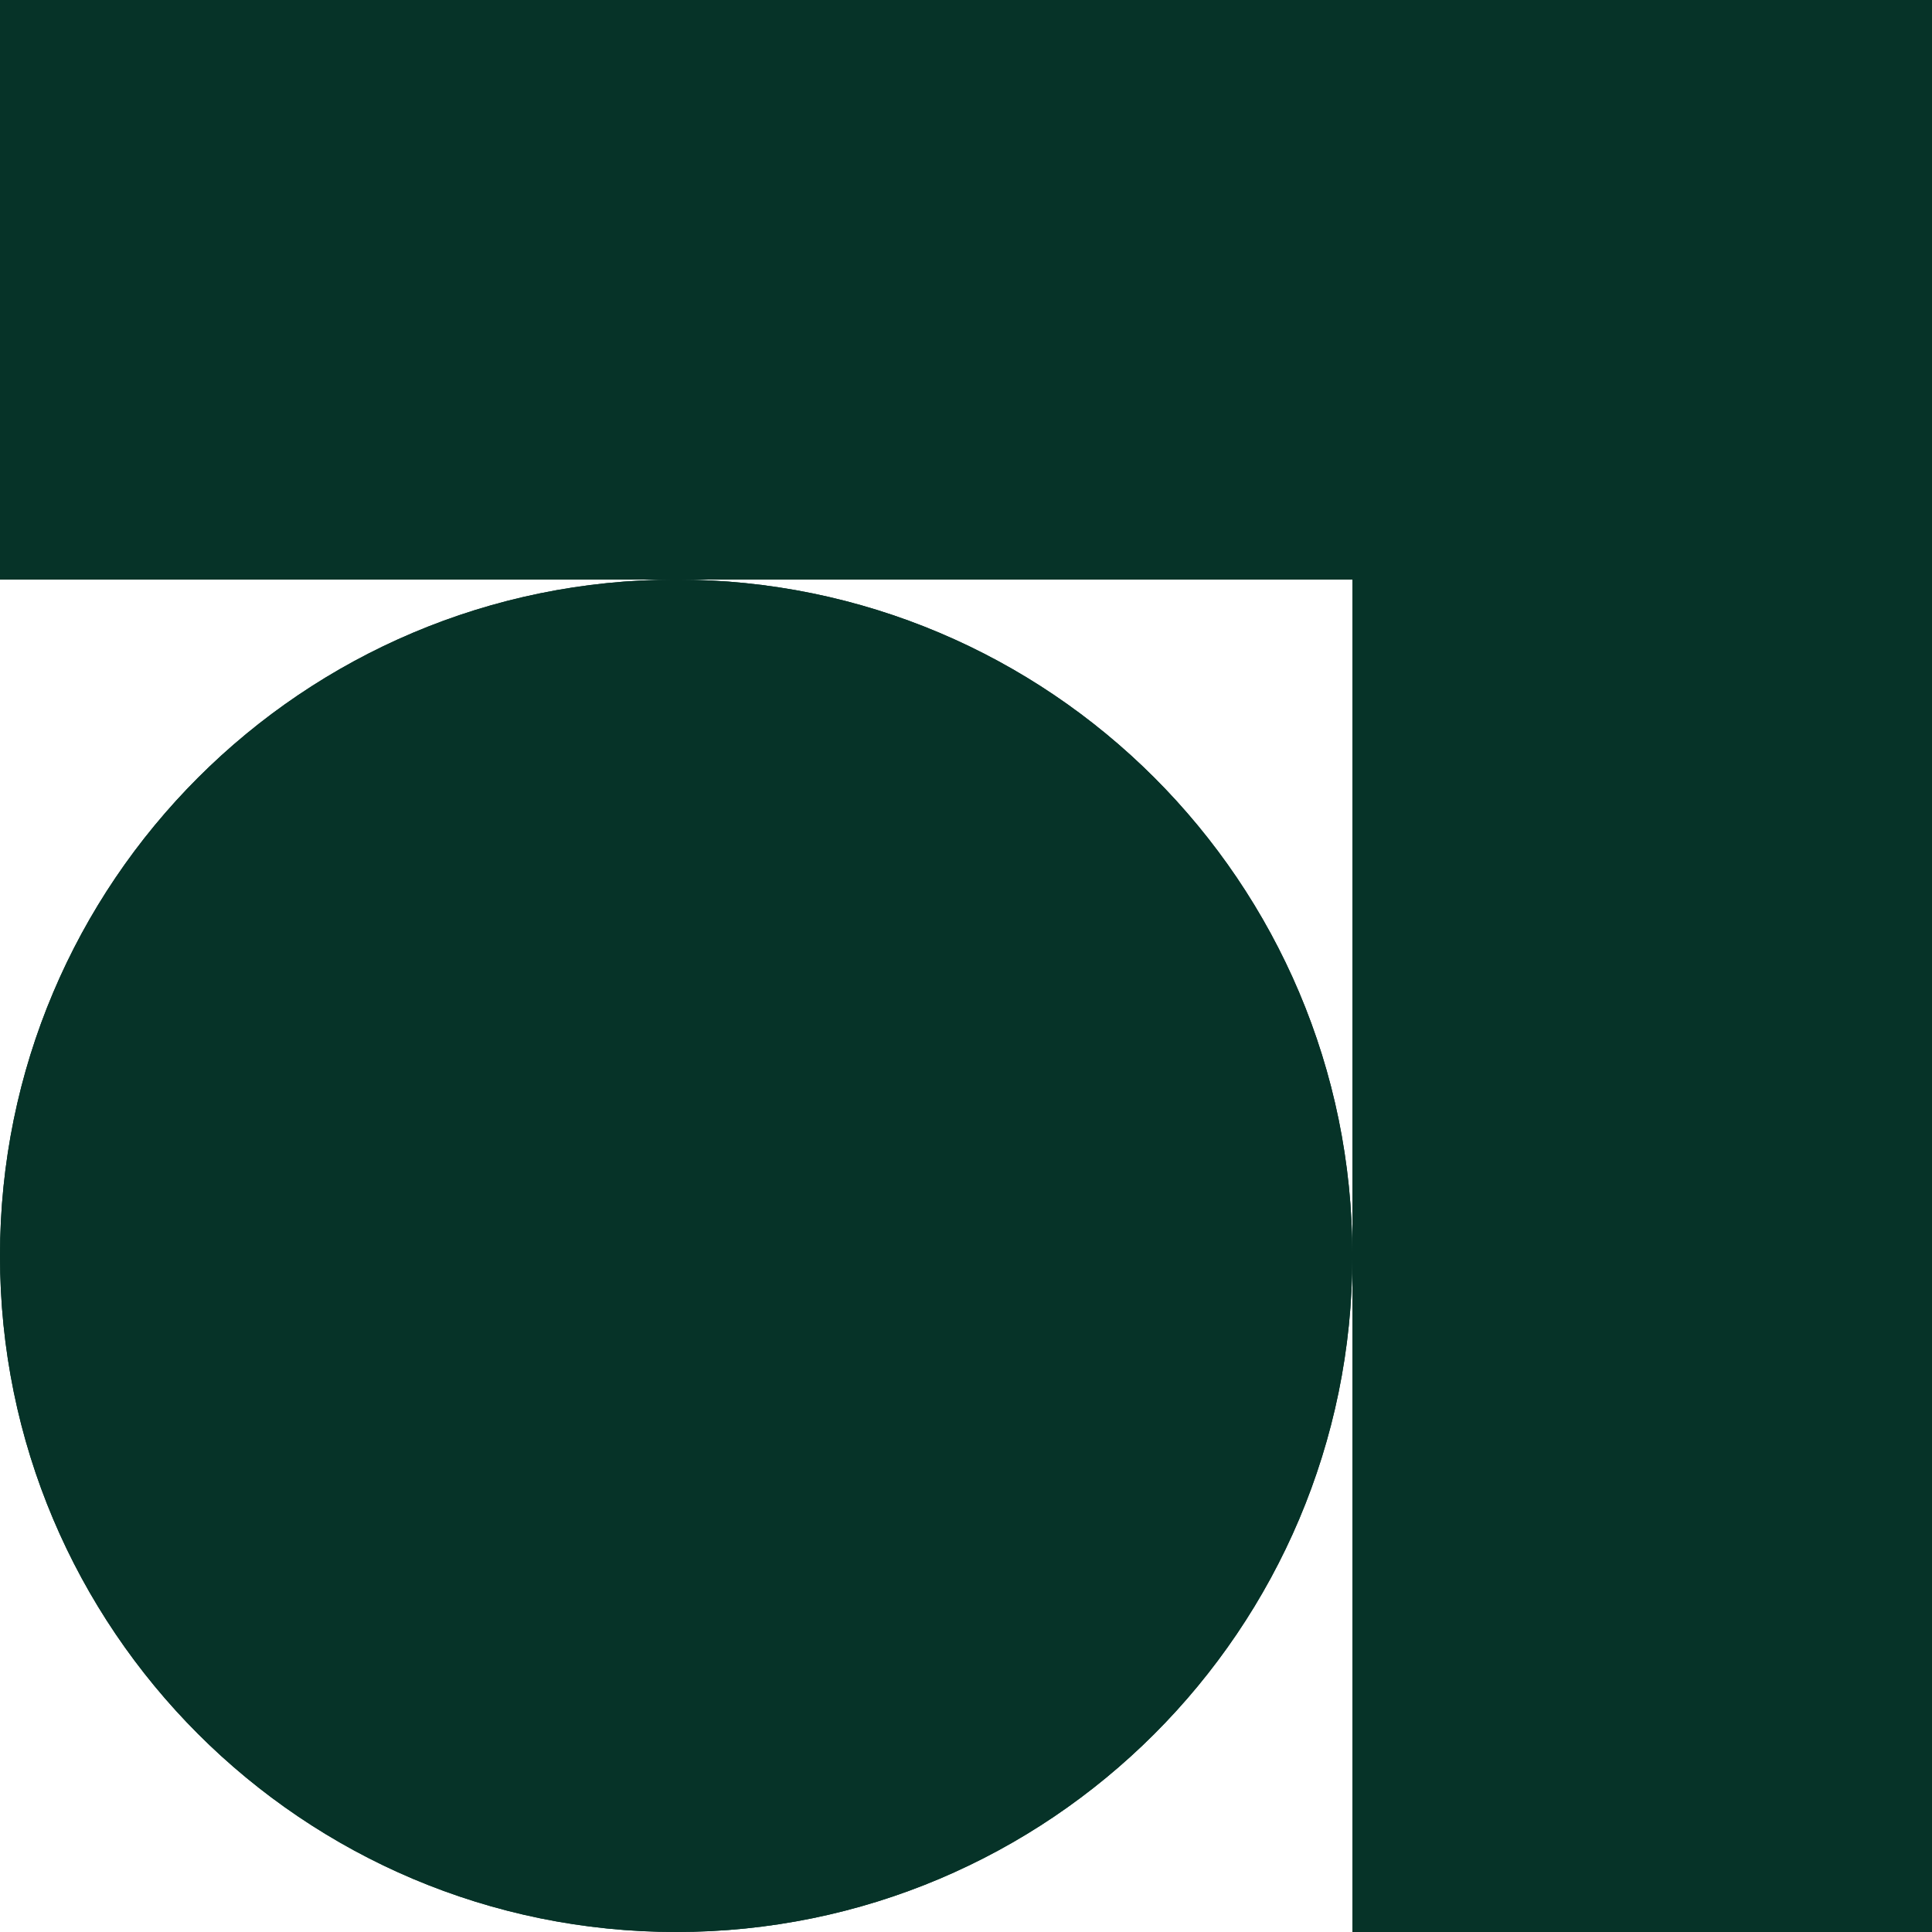
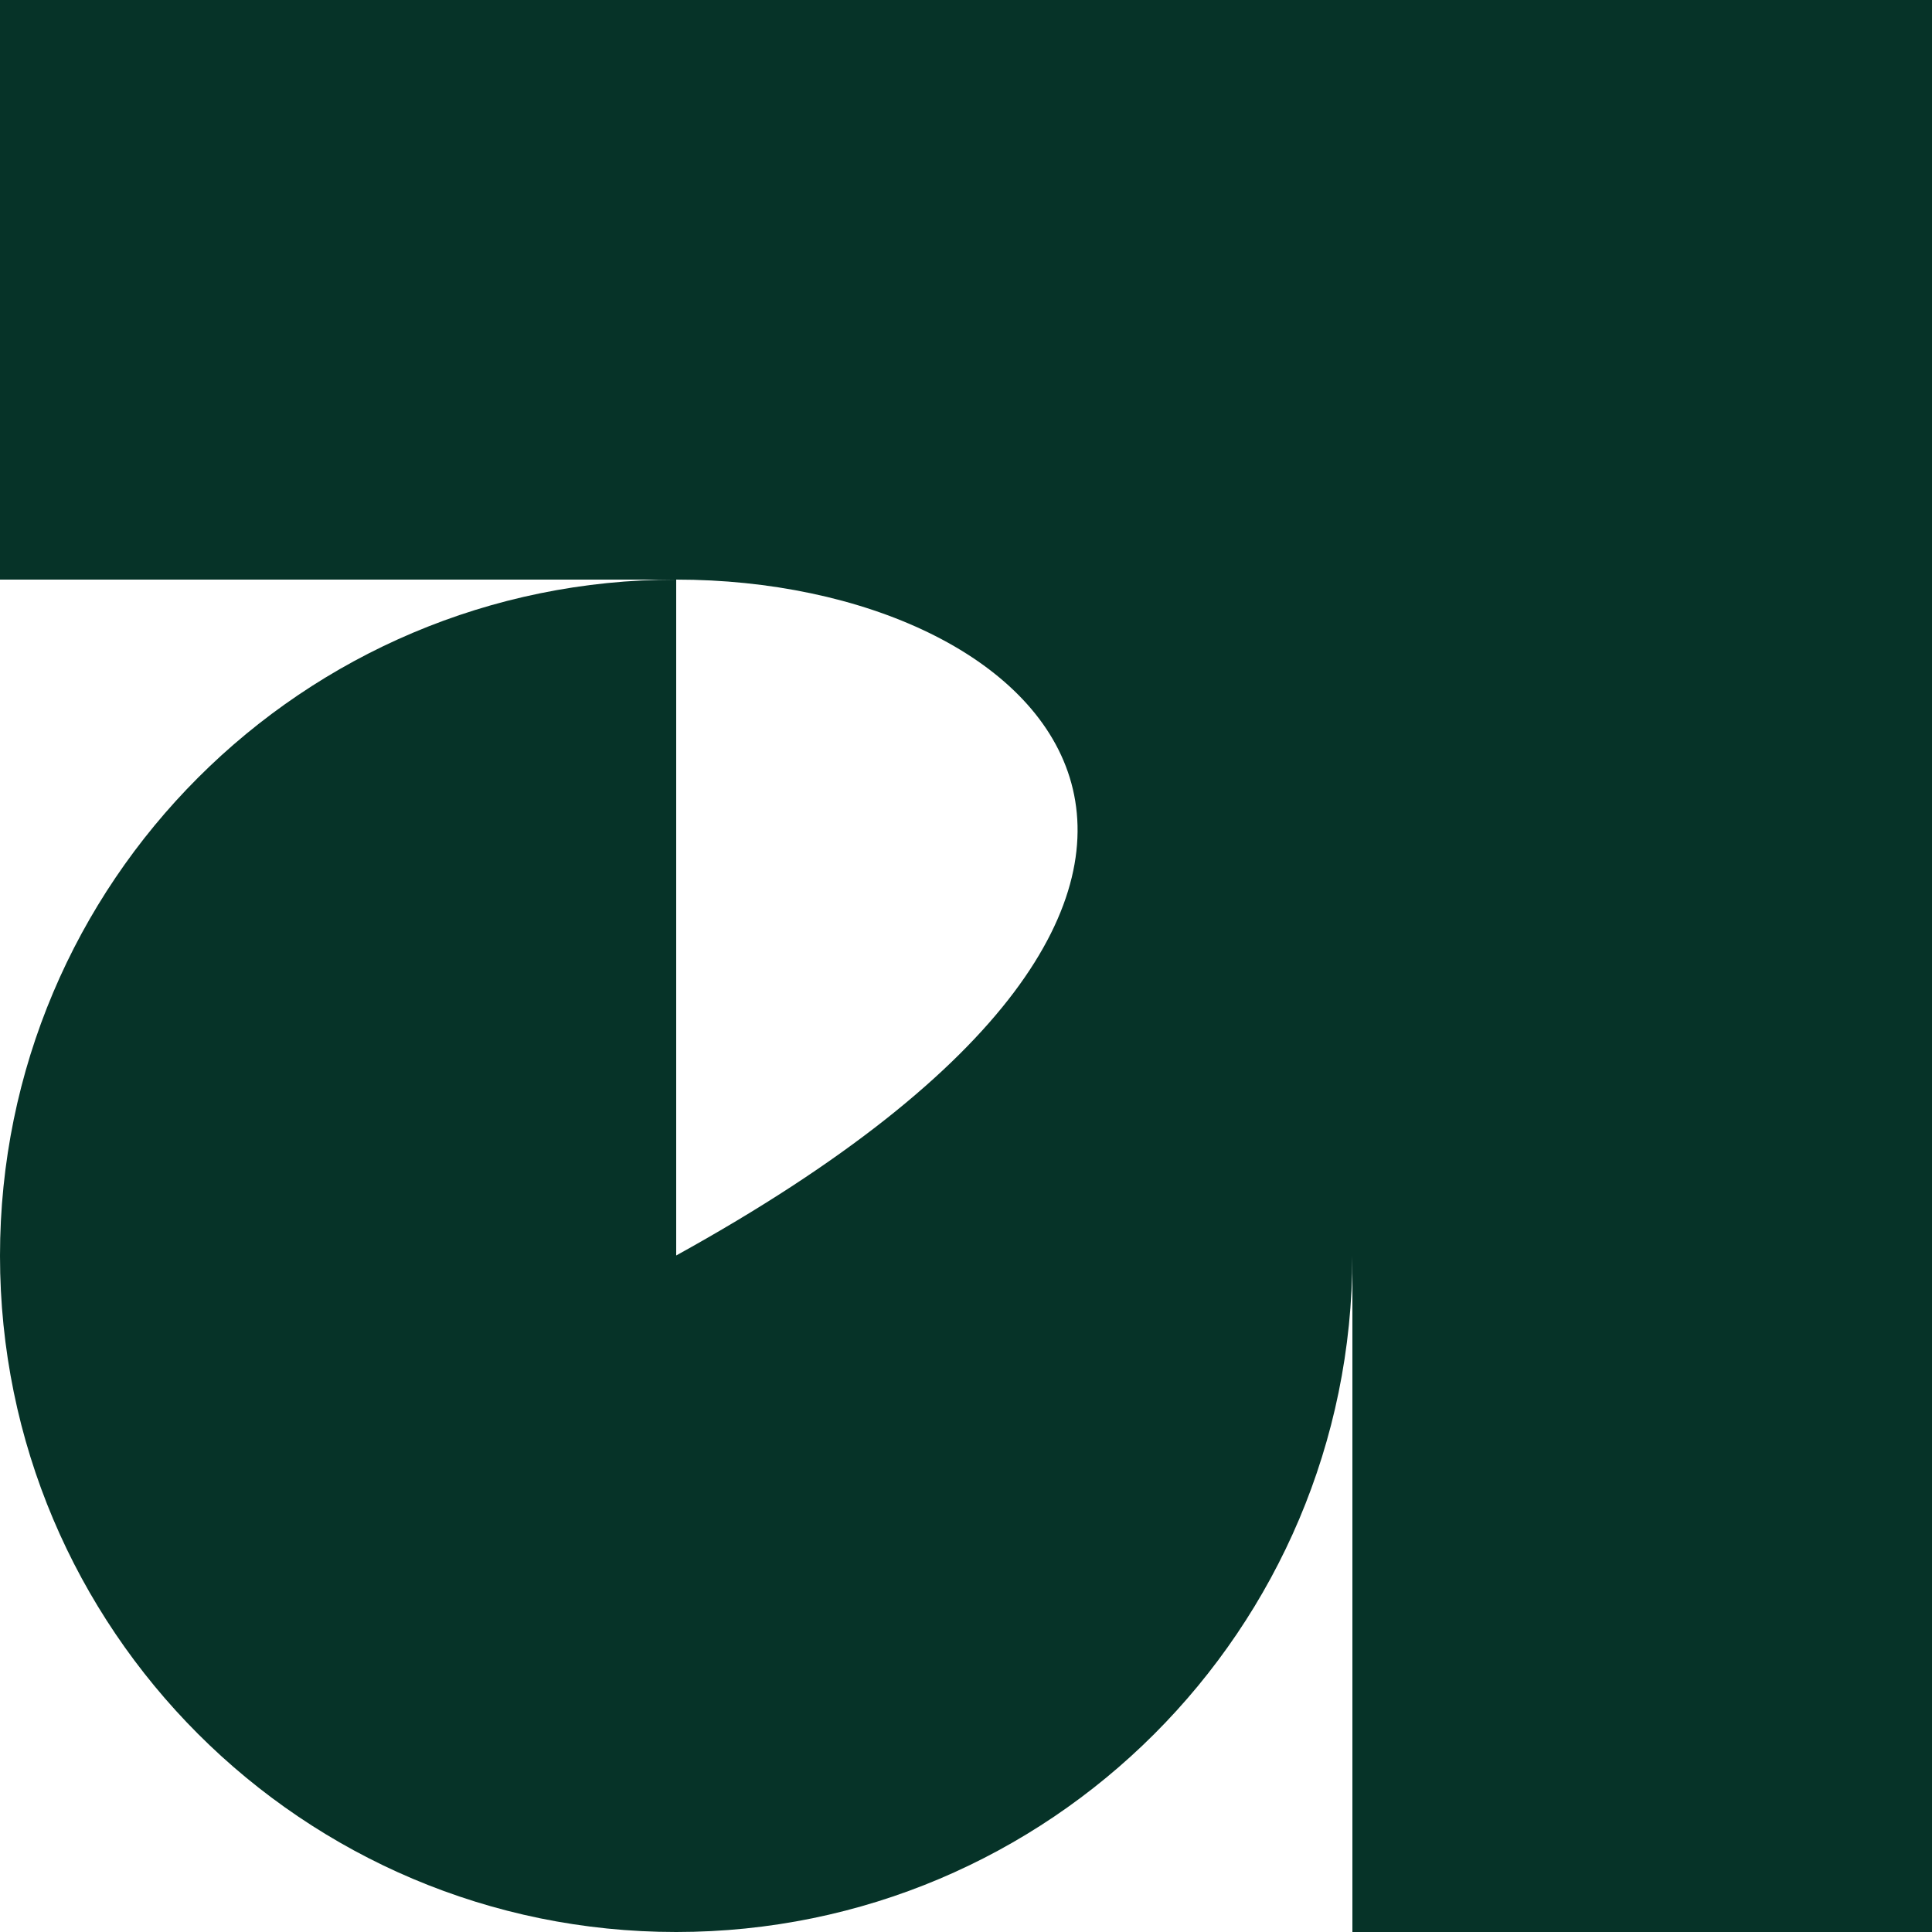
<svg xmlns="http://www.w3.org/2000/svg" width="200" height="200" viewBox="0 0 200 200" fill="none">
-   <path fill-rule="evenodd" clip-rule="evenodd" d="M200 0V200H140V130.033C139.982 168.678 108.649 200 70 200C31.34 200 0 168.66 0 130C0 91.34 31.34 60 70 60C108.649 60 139.982 91.322 140 129.967V60H70H0V0H200Z" fill="#063328" />
-   <path fill-rule="evenodd" clip-rule="evenodd" d="M200 0H0V60H70C31.34 60 0 91.34 0 130C0 168.66 31.34 200 70 200C108.649 200 139.982 168.678 140 130.033V200H200V0ZM70 60H140V129.967C139.982 91.322 108.649 60 70 60Z" fill="#063328" />
+   <path fill-rule="evenodd" clip-rule="evenodd" d="M200 0H0V60H70C31.34 60 0 91.34 0 130C0 168.66 31.34 200 70 200C108.649 200 139.982 168.678 140 130.033V200H200V0ZM70 60V129.967C139.982 91.322 108.649 60 70 60Z" fill="#063328" />
</svg>